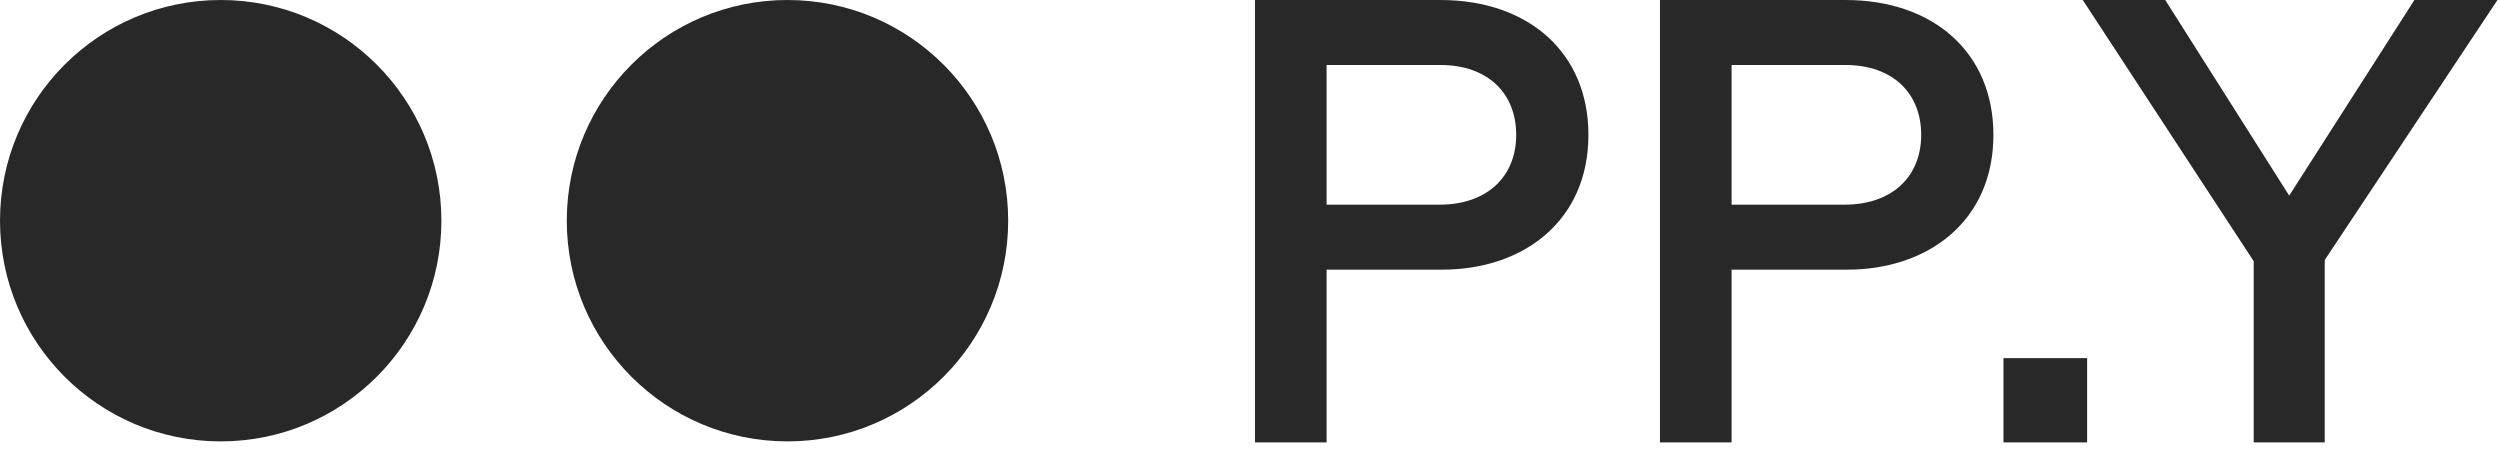
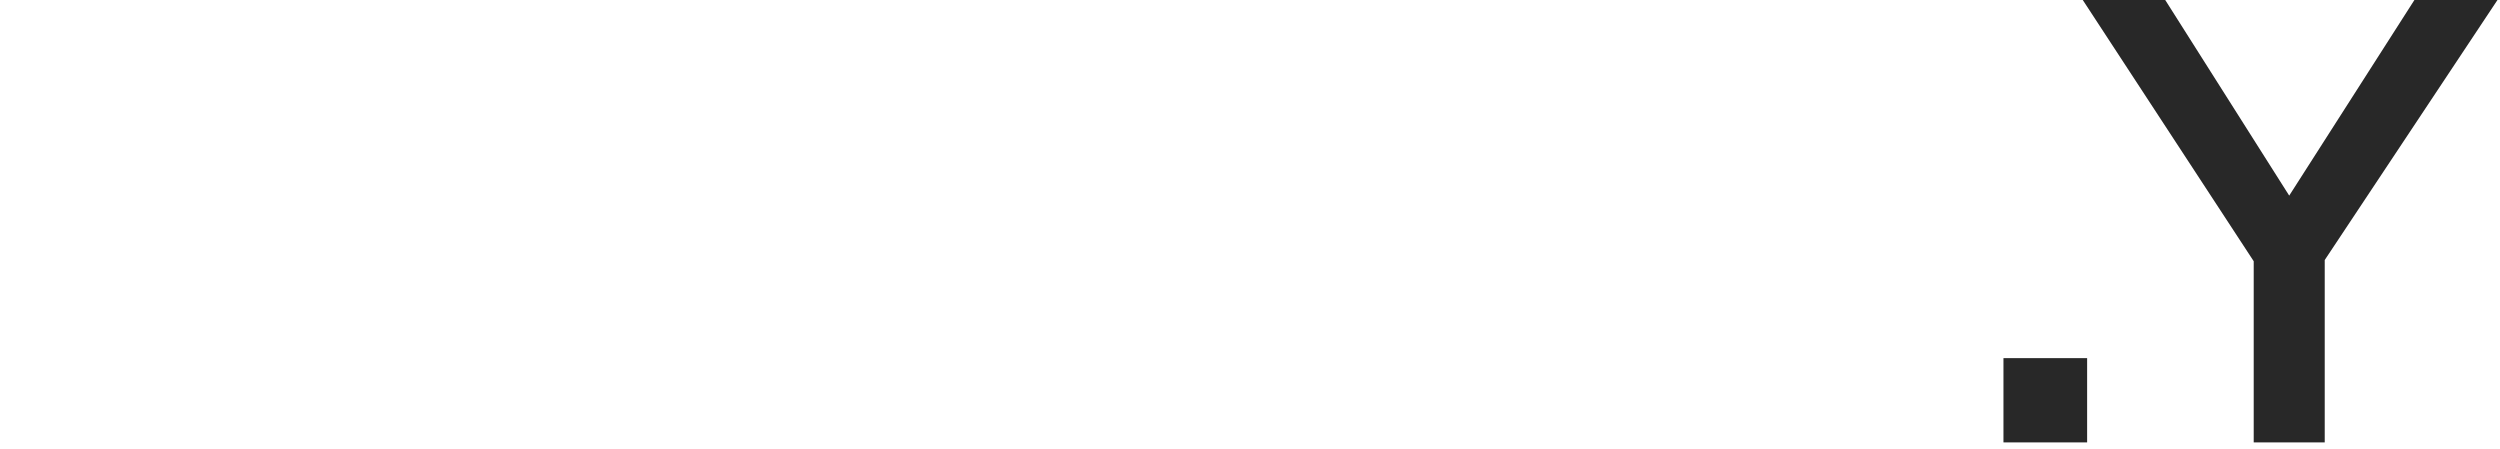
<svg xmlns="http://www.w3.org/2000/svg" width="273" height="49" viewBox="0 0 273 49" fill="none">
-   <path d="M157.287 4.29153e-06H137.043V48.31H144.865V29.446H157.484C166.358 29.446 173.456 24.122 173.456 14.723C173.456 5.784 166.949 4.29153e-06 157.287 4.29153e-06ZM157.221 22.348H144.865V7.099H157.287C162.545 7.099 165.569 10.254 165.569 14.723C165.569 19.324 162.348 22.348 157.221 22.348Z" fill="#282828" />
-   <path d="M201.512 4.29153e-06H181.268V48.31H189.09V29.446H201.709C210.583 29.446 217.681 24.122 217.681 14.723C217.681 5.784 211.174 4.29153e-06 201.512 4.29153e-06ZM201.447 22.348H189.09V7.099H201.512C206.771 7.099 209.794 10.254 209.794 14.723C209.794 19.324 206.573 22.348 201.447 22.348Z" fill="#282828" />
  <path d="M218.778 39.108V48.31H227.914V39.108H218.778Z" fill="#282828" />
  <path d="M263.654 4.29153e-06L249.982 21.362L236.443 4.29153e-06H227.438L246.105 28.526V48.31H253.86V28.394L272.724 4.29153e-06H263.654Z" fill="#282828" />
-   <ellipse cx="85.993" cy="24.1" rx="24.1" ry="24.1" transform="rotate(-180 85.993 24.1)" fill="#282828" />
-   <ellipse cx="24.101" cy="24.1" rx="24.1" ry="24.1" transform="rotate(-180 24.101 24.1)" fill="#282828" />
</svg>